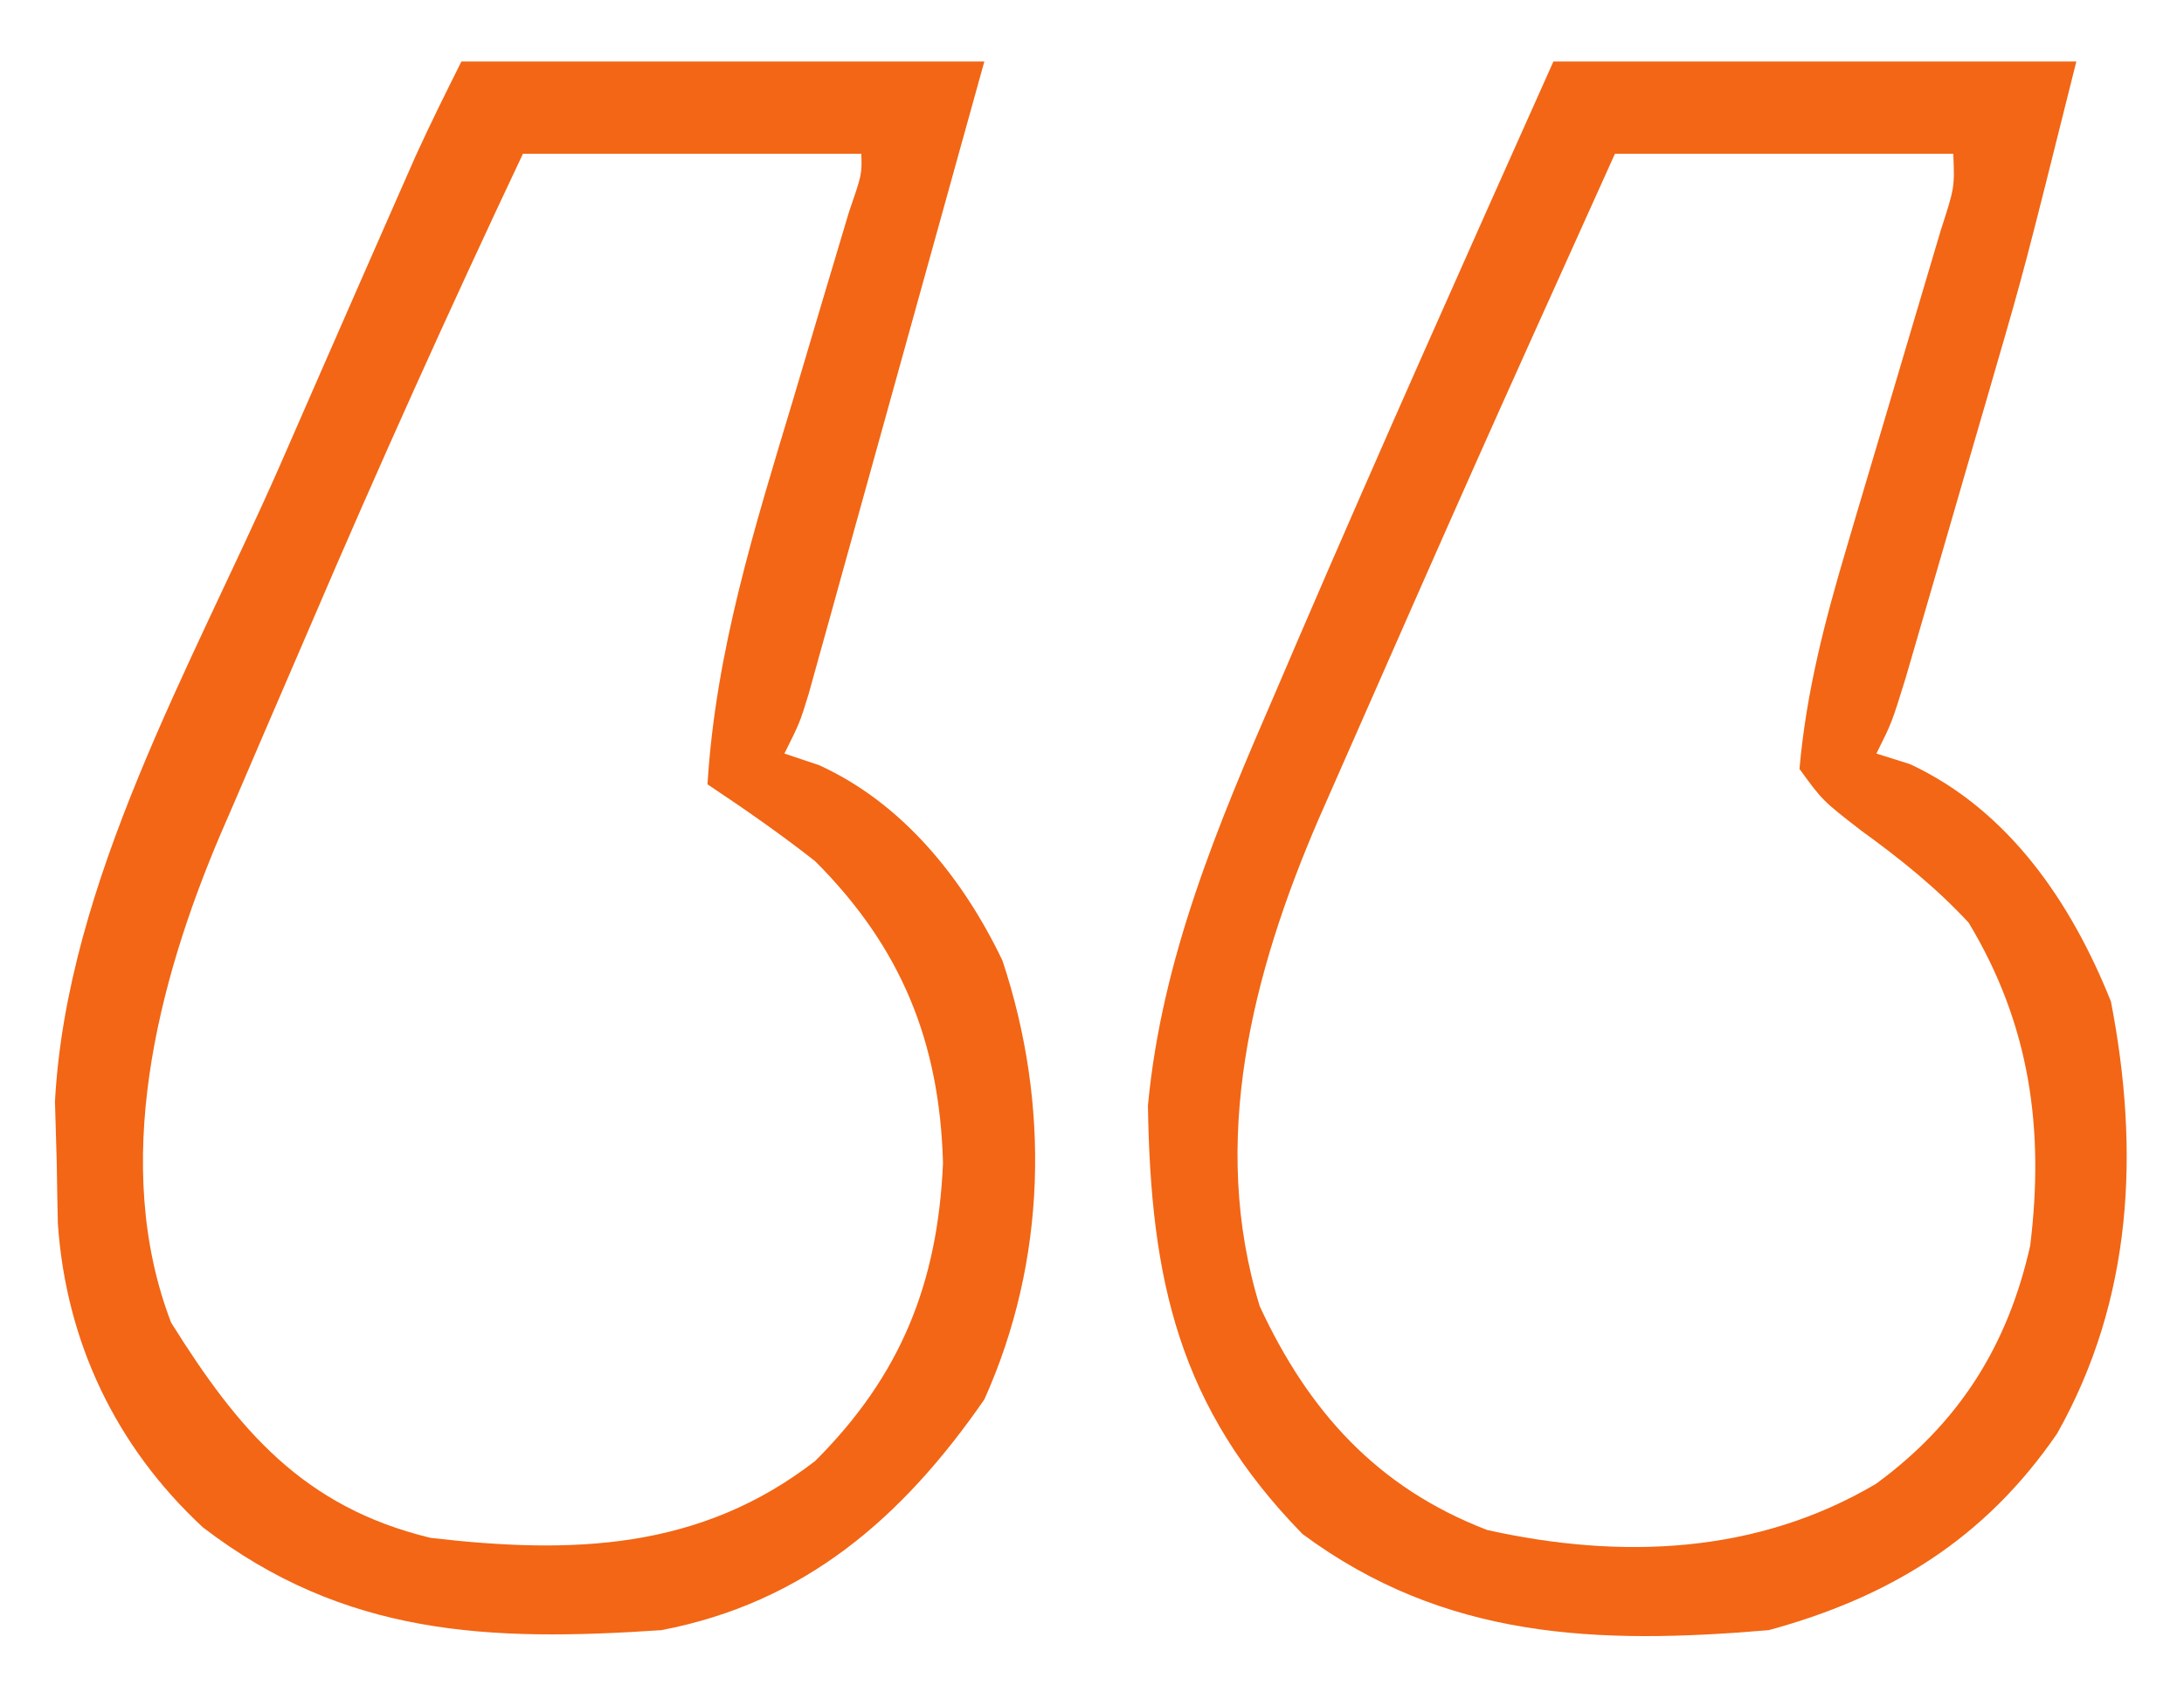
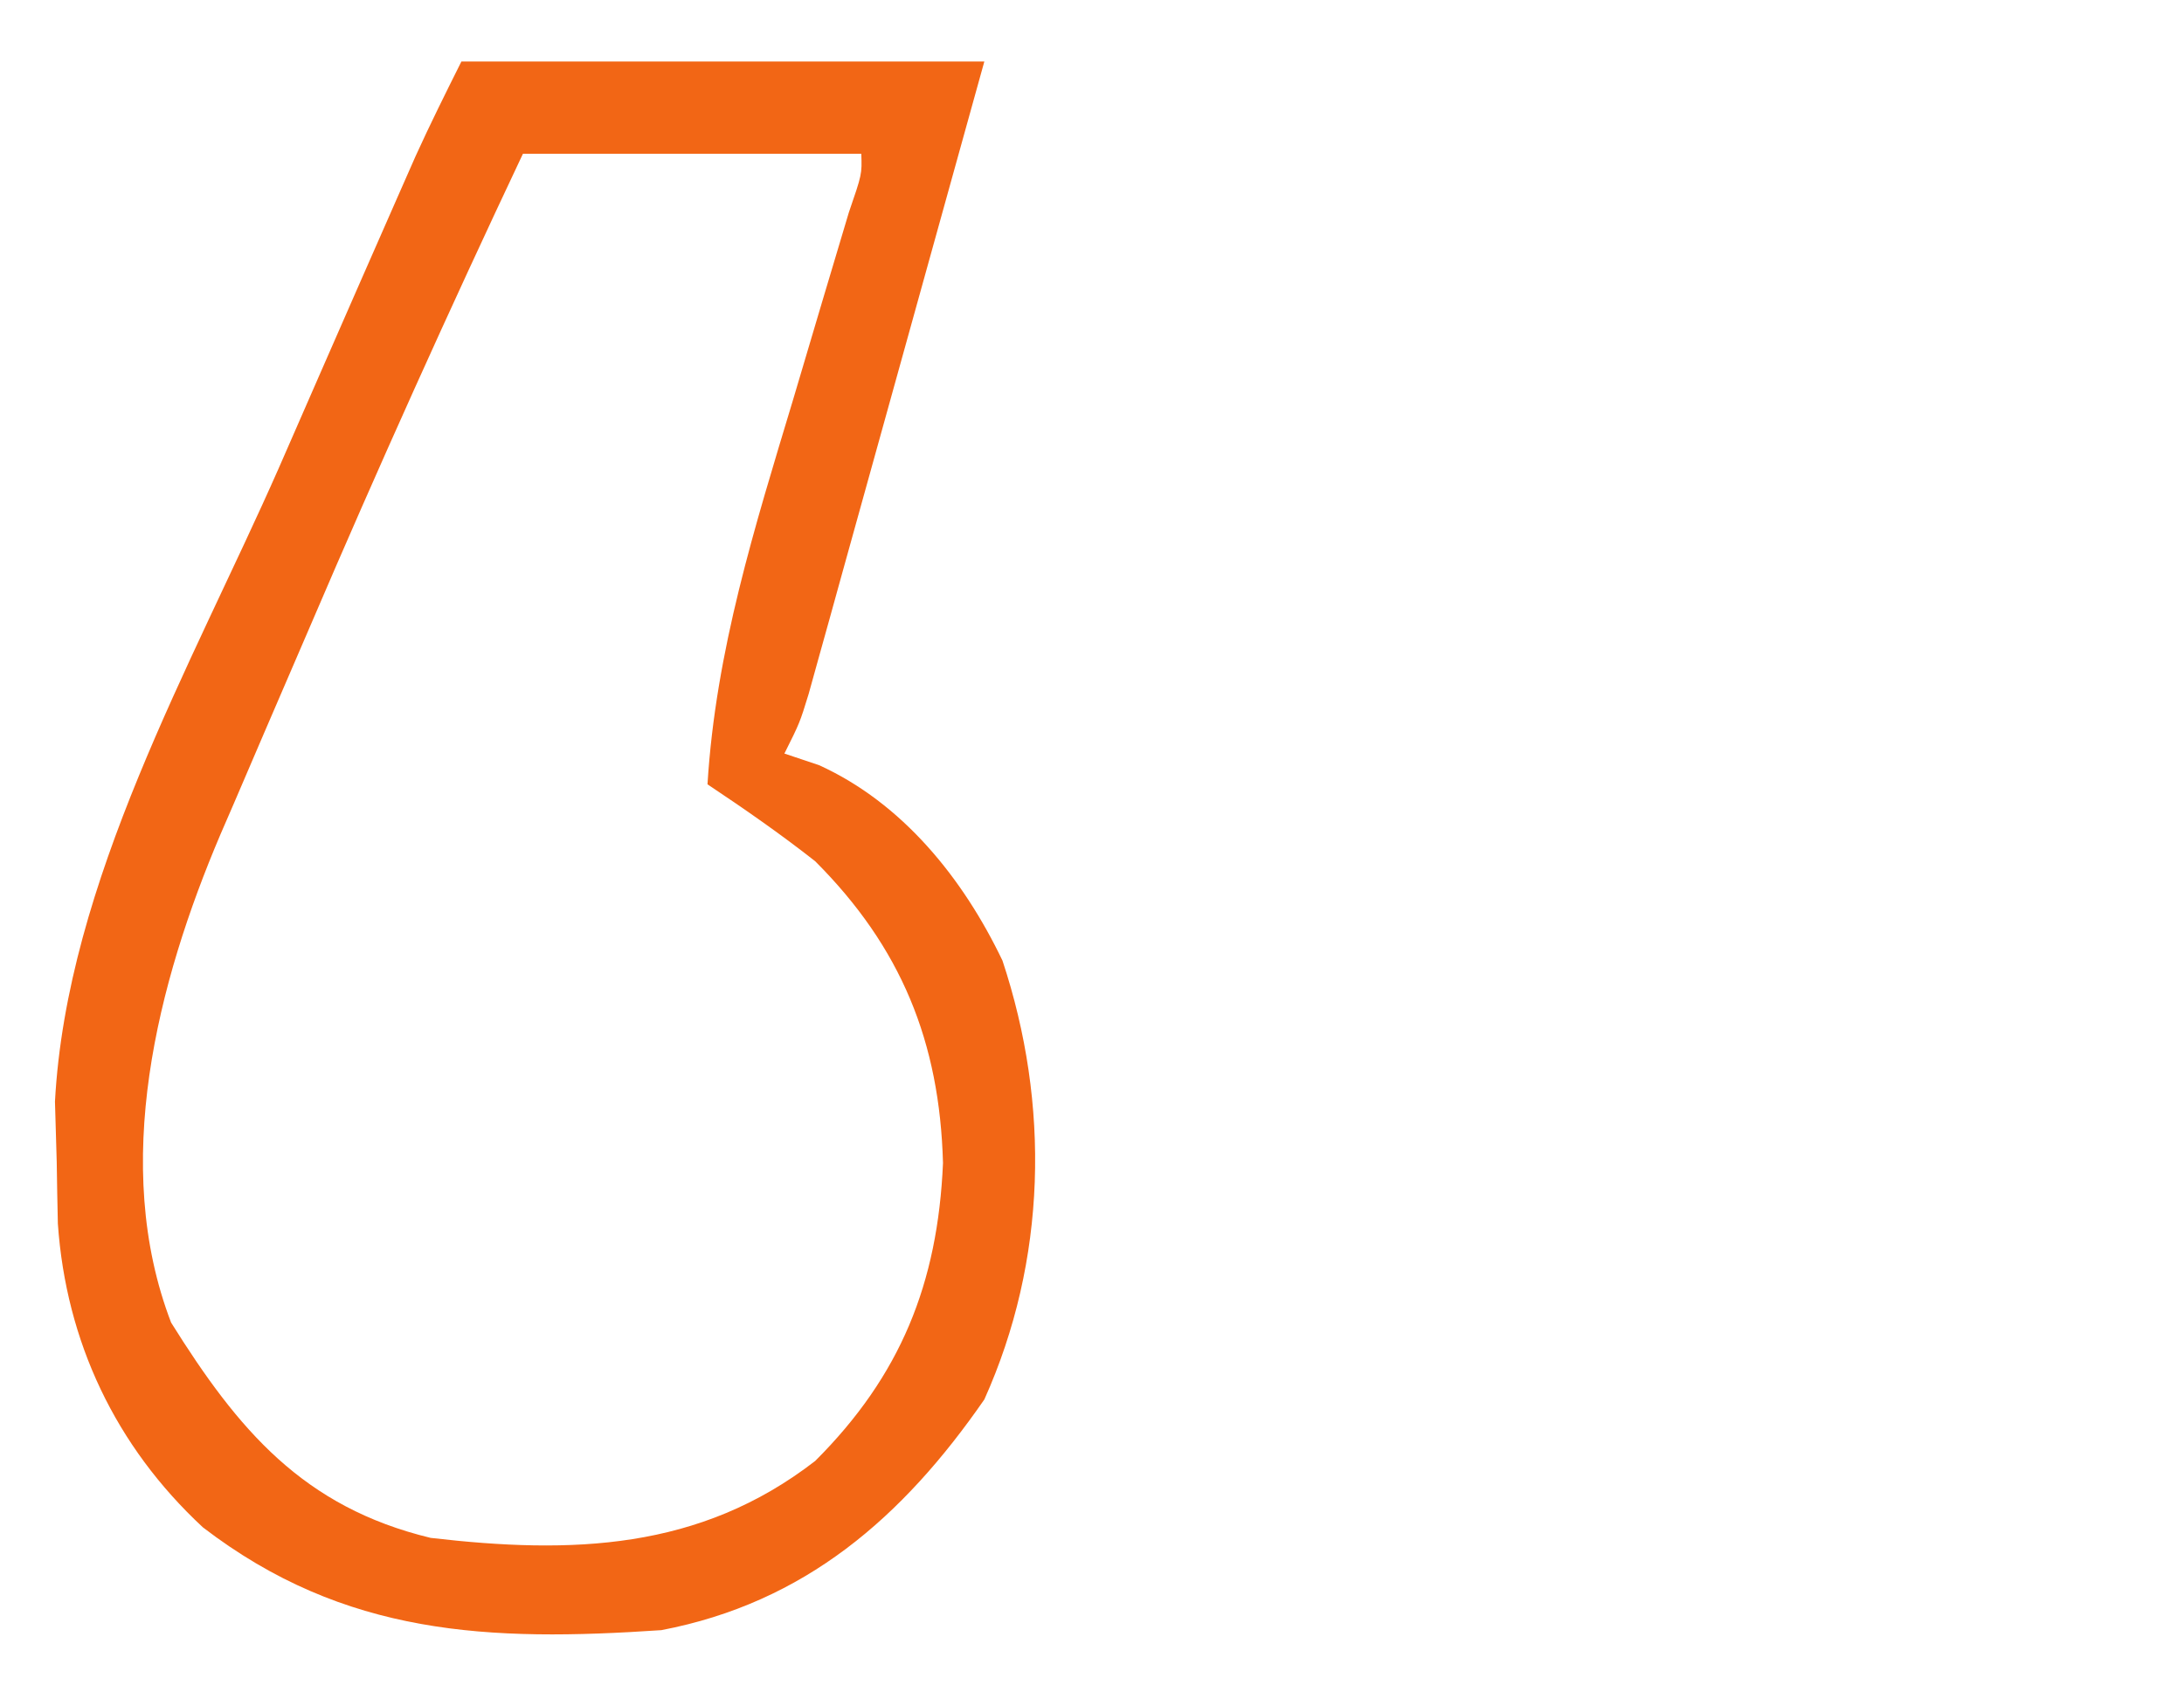
<svg xmlns="http://www.w3.org/2000/svg" width="142" height="110" viewBox="0 0 142 110" fill="none">
-   <path d="M101 4C112.22 4 123.44 4 135 4C131.62 17.52 131.62 17.52 129.773 23.883C129.58 24.549 129.387 25.215 129.188 25.902C128.788 27.282 128.386 28.661 127.983 30.04C127.366 32.156 126.753 34.273 126.141 36.391C125.748 37.742 125.354 39.094 124.961 40.445C124.608 41.657 124.255 42.869 123.892 44.118C123 47 123 47 122 49C122.722 49.227 123.444 49.454 124.188 49.688C130.61 52.685 134.673 58.681 137.25 65.125C139.13 74.839 138.677 84.483 133.746 93.223C129.071 100.038 122.921 103.84 115 106C103.898 106.943 93.952 106.617 84.688 99.75C76.632 91.507 74.808 83.215 74.637 71.891C75.528 62.346 79.151 53.72 82.938 45C83.646 43.347 83.646 43.347 84.368 41.661C89.792 29.054 95.396 16.527 101 4ZM105 10C95.812 30.364 95.812 30.364 86.812 50.812C86.451 51.633 86.09 52.454 85.717 53.3C81.422 63.271 78.601 74.226 81.91 84.949C85.071 91.749 89.517 96.728 96.695 99.488C105.405 101.422 114.238 101.065 121.98 96.481C127.37 92.529 130.537 87.515 132 81C132.933 73.408 131.985 66.61 128 60C125.864 57.696 123.54 55.84 121 54C118.5 52.062 118.5 52.062 117 50C117.437 45.011 118.641 40.395 120.066 35.605C120.265 34.932 120.463 34.259 120.667 33.565C121.295 31.438 121.928 29.312 122.562 27.188C123.2 25.044 123.836 22.901 124.468 20.757C125.039 18.824 125.614 16.893 126.19 14.962C127.088 12.19 127.088 12.19 127 10C119.74 10 112.48 10 105 10Z" fill="#F26615" />
  <path d="M30 4C41.22 4 52.44 4 64 4C62.311 10.088 60.621 16.175 58.928 22.262C58.352 24.334 57.777 26.405 57.202 28.477C56.378 31.452 55.55 34.425 54.723 37.398C54.465 38.329 54.208 39.259 53.943 40.217C53.703 41.078 53.462 41.939 53.215 42.826C53.004 43.585 52.793 44.345 52.576 45.127C52 47 52 47 51 49C51.74 49.248 52.48 49.495 53.242 49.75C58.684 52.217 62.625 57.126 65.18 62.465C68.284 71.823 68.064 81.96 64 91C58.694 98.667 52.339 104.213 43 106C31.817 106.753 22.425 106.398 13.188 99.312C7.504 94.032 4.294 87.234 3.762 79.566C3.731 78.232 3.707 76.897 3.688 75.562C3.65 74.264 3.613 72.966 3.574 71.629C4.344 57.333 12.458 43.289 18.125 30.438C19.054 28.315 19.982 26.192 20.91 24.068C22.603 20.201 24.297 16.334 26 12.47C26.339 11.701 26.678 10.932 27.027 10.14C27.968 8.07 28.983 6.034 30 4ZM34 10C29.201 20.158 24.595 30.373 20.173 40.701C19.176 43.028 18.171 45.352 17.166 47.676C16.52 49.179 15.875 50.683 15.23 52.188C14.935 52.87 14.639 53.552 14.334 54.255C10.224 63.908 7.188 75.749 11.125 86C15.489 92.983 19.711 97.998 28 100C37.183 101.067 45.483 100.817 53 95C58.553 89.458 60.973 83.46 61.312 75.625C61.098 67.757 58.597 61.597 53 56C50.725 54.212 48.412 52.608 46 51C46.534 42.307 49.068 34.285 51.562 26C52.2 23.86 52.834 21.72 53.468 19.579C54.038 17.657 54.614 15.737 55.19 13.816C56.046 11.328 56.046 11.328 56 10C48.74 10 41.48 10 34 10Z" fill="#F26615" />
</svg>